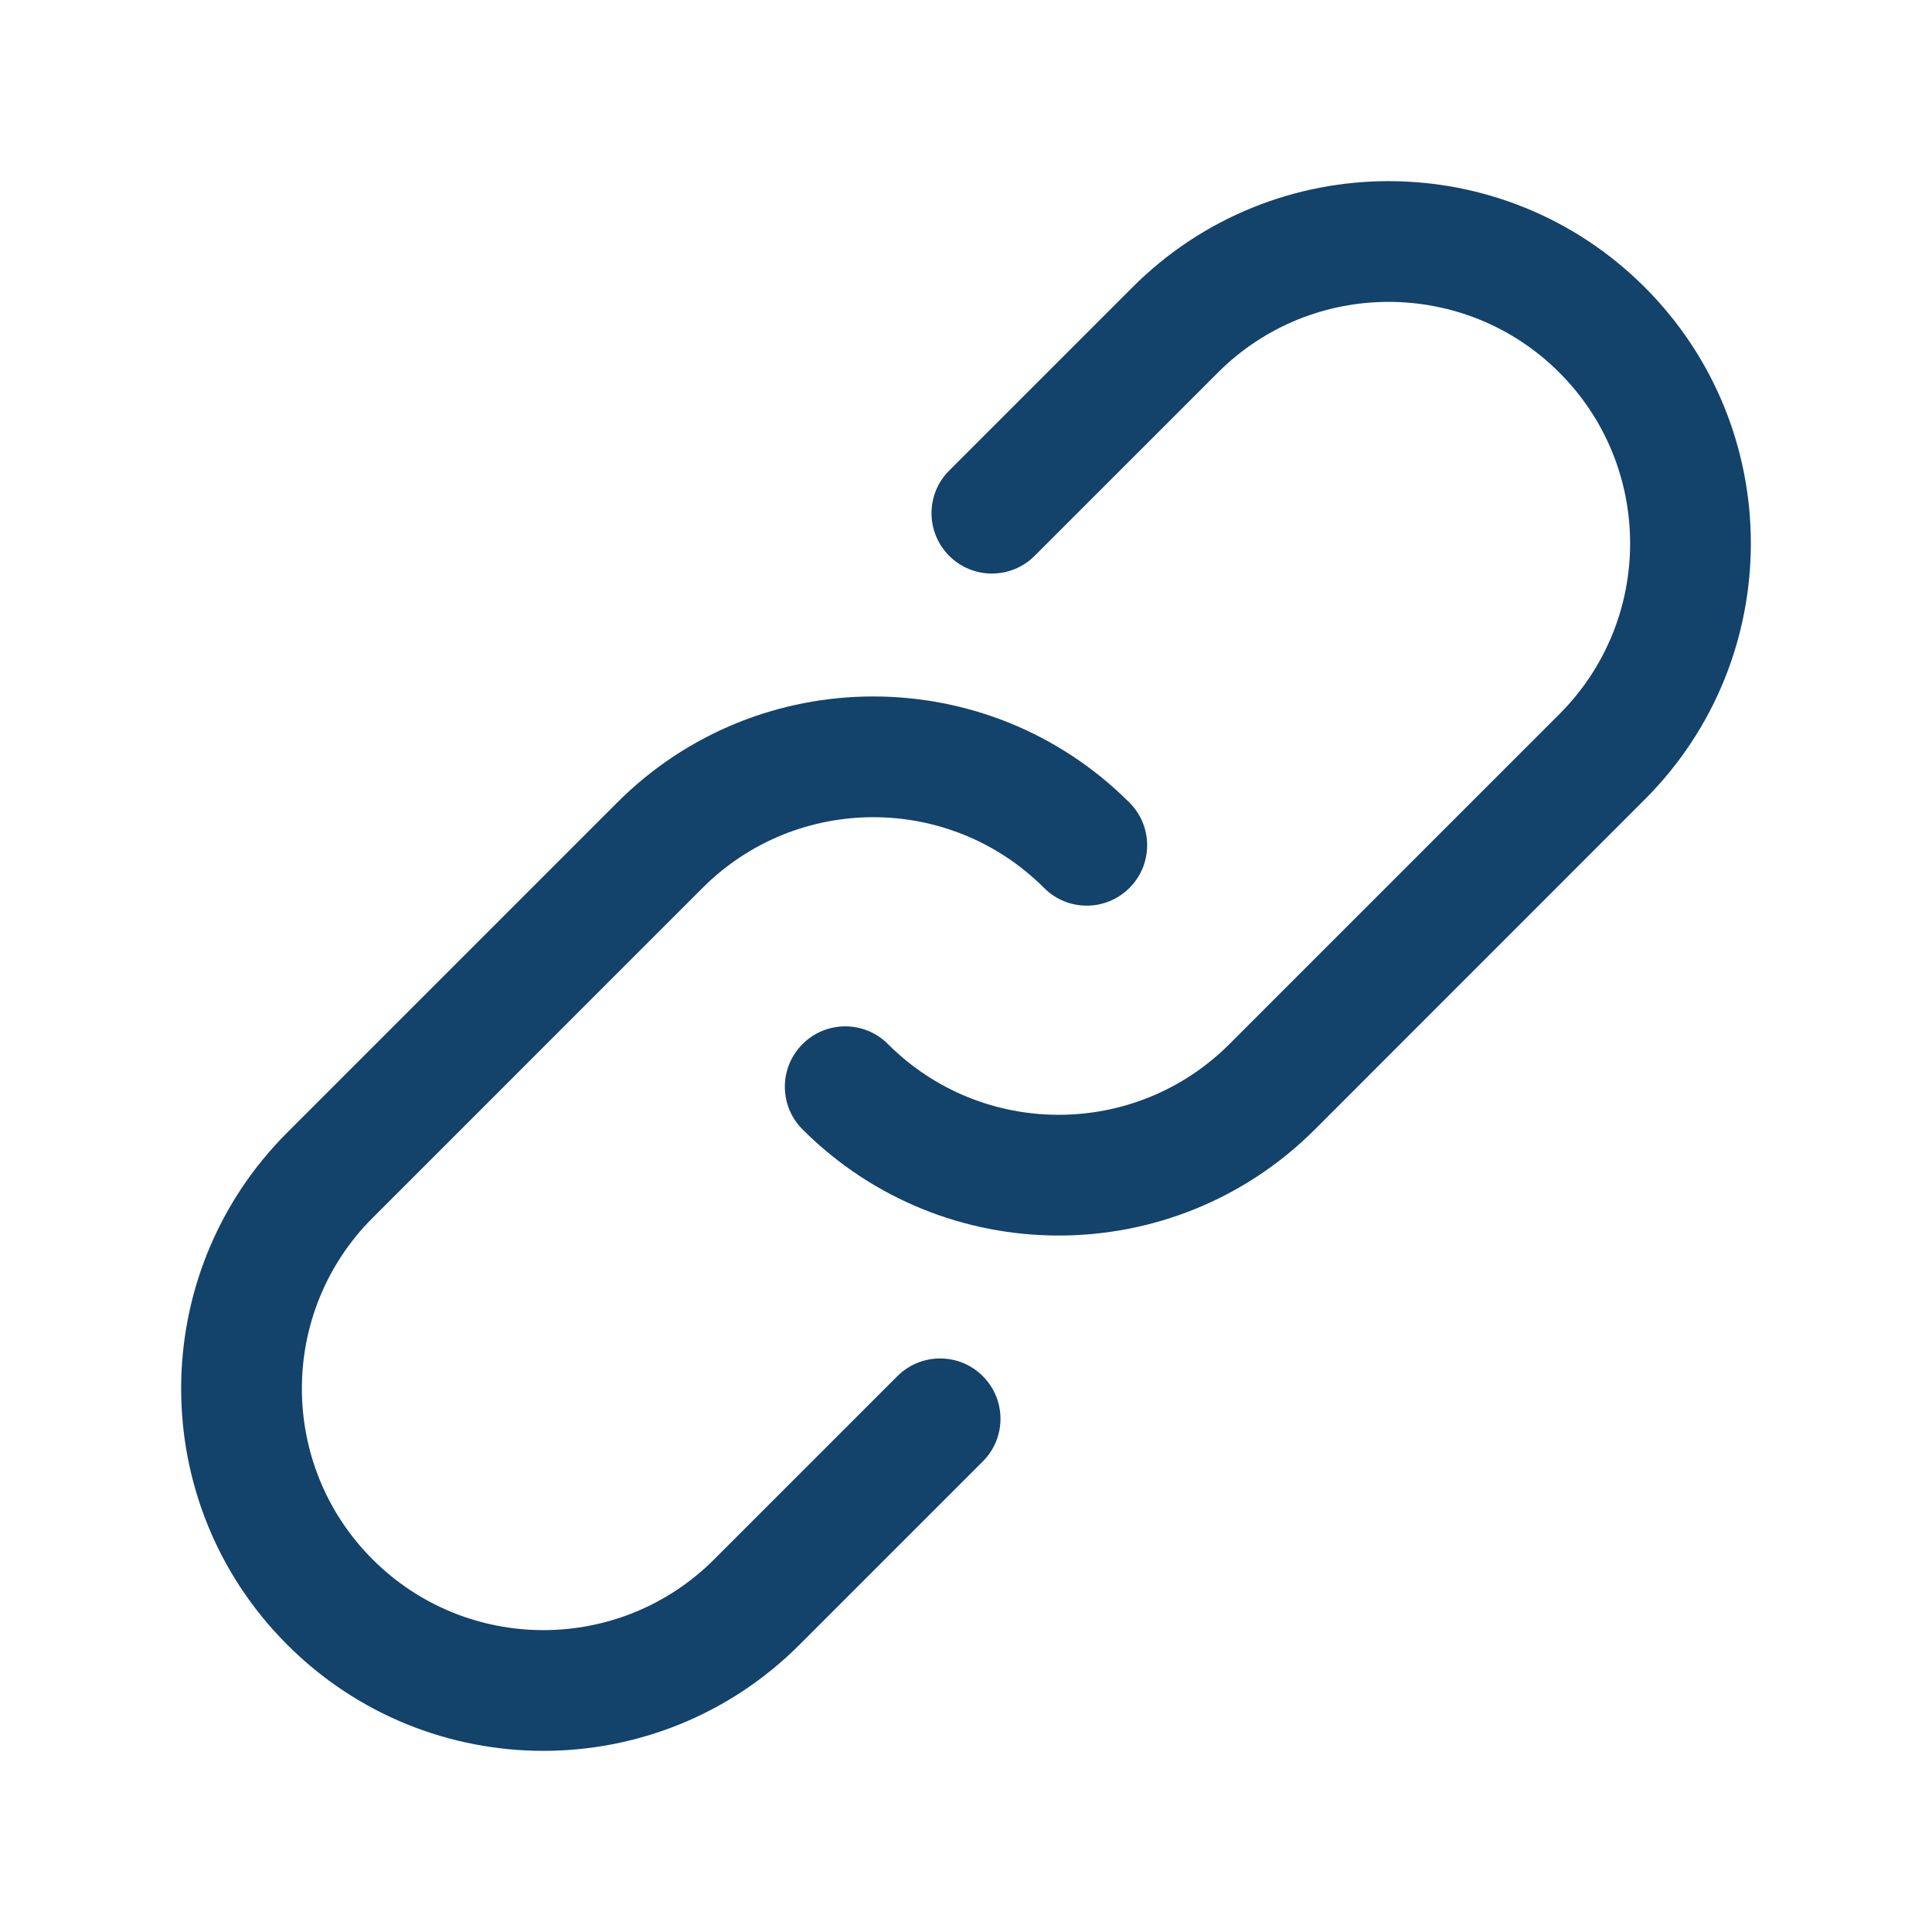
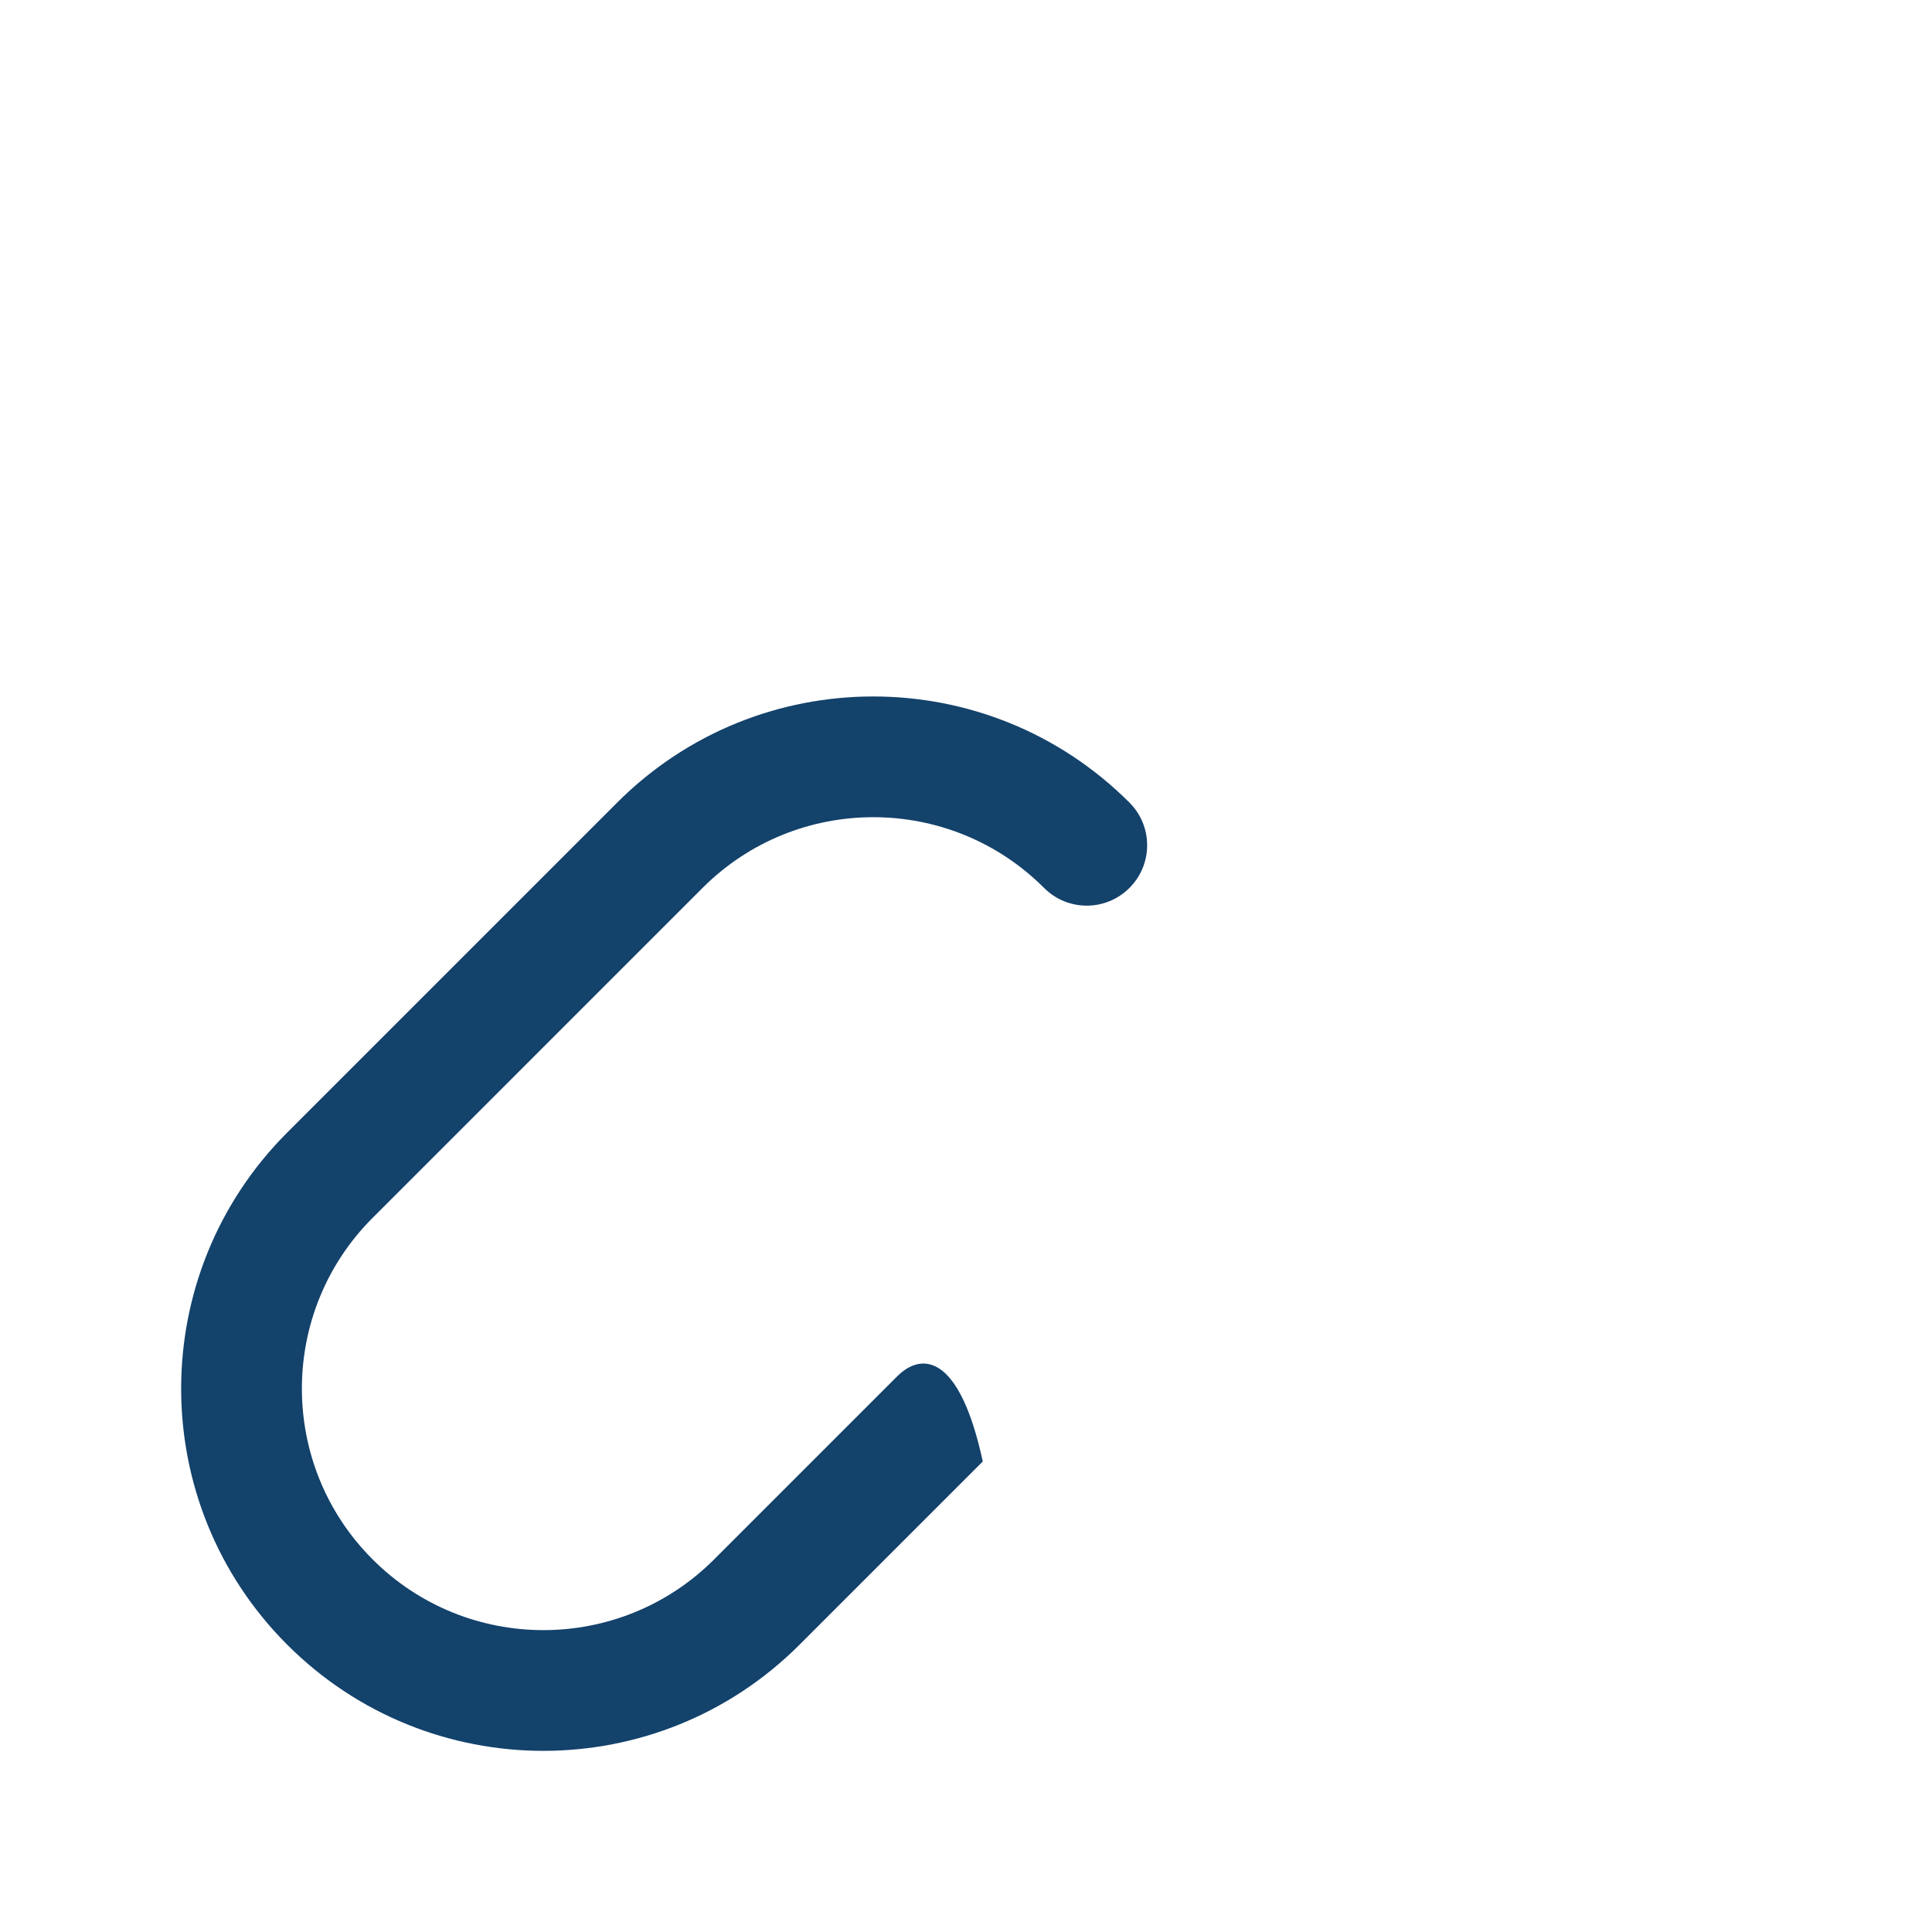
<svg xmlns="http://www.w3.org/2000/svg" width="22" height="22" viewBox="0 0 22 22" fill="none">
-   <path fill-rule="evenodd" clip-rule="evenodd" d="M17.757 4.243C18.831 5.317 18.831 7.058 17.757 8.132L14 11.889C12.926 12.963 11.185 12.963 10.111 11.889C9.843 11.62 9.407 11.62 9.139 11.889C8.87 12.157 8.87 12.593 9.139 12.861C10.75 14.472 13.362 14.472 14.973 12.861L18.729 9.104C20.34 7.493 20.34 4.882 18.729 3.271C17.118 1.66 14.507 1.66 12.896 3.271L10.809 5.358C10.54 5.626 10.54 6.061 10.809 6.33C11.077 6.598 11.513 6.598 11.781 6.33L13.868 4.243C14.942 3.169 16.683 3.169 17.757 4.243Z" fill="#13426B" />
-   <path fill-rule="evenodd" clip-rule="evenodd" d="M12.861 10.111C13.13 9.843 13.13 9.407 12.861 9.139C11.25 7.528 8.638 7.528 7.028 9.139L3.271 12.896C1.66 14.507 1.66 17.118 3.271 18.729C4.882 20.34 7.493 20.34 9.104 18.729L11.191 16.642C11.46 16.374 11.46 15.939 11.191 15.67C10.923 15.402 10.488 15.402 10.219 15.67L8.132 17.757C7.058 18.831 5.317 18.831 4.243 17.757C3.169 16.683 3.169 14.942 4.243 13.868L8 10.111C9.074 9.037 10.815 9.037 11.889 10.111C12.157 10.38 12.593 10.38 12.861 10.111Z" fill="#13426B" />
+   <path fill-rule="evenodd" clip-rule="evenodd" d="M12.861 10.111C13.13 9.843 13.13 9.407 12.861 9.139C11.25 7.528 8.638 7.528 7.028 9.139L3.271 12.896C1.66 14.507 1.66 17.118 3.271 18.729C4.882 20.34 7.493 20.34 9.104 18.729L11.191 16.642C10.923 15.402 10.488 15.402 10.219 15.67L8.132 17.757C7.058 18.831 5.317 18.831 4.243 17.757C3.169 16.683 3.169 14.942 4.243 13.868L8 10.111C9.074 9.037 10.815 9.037 11.889 10.111C12.157 10.38 12.593 10.38 12.861 10.111Z" fill="#13426B" />
</svg>